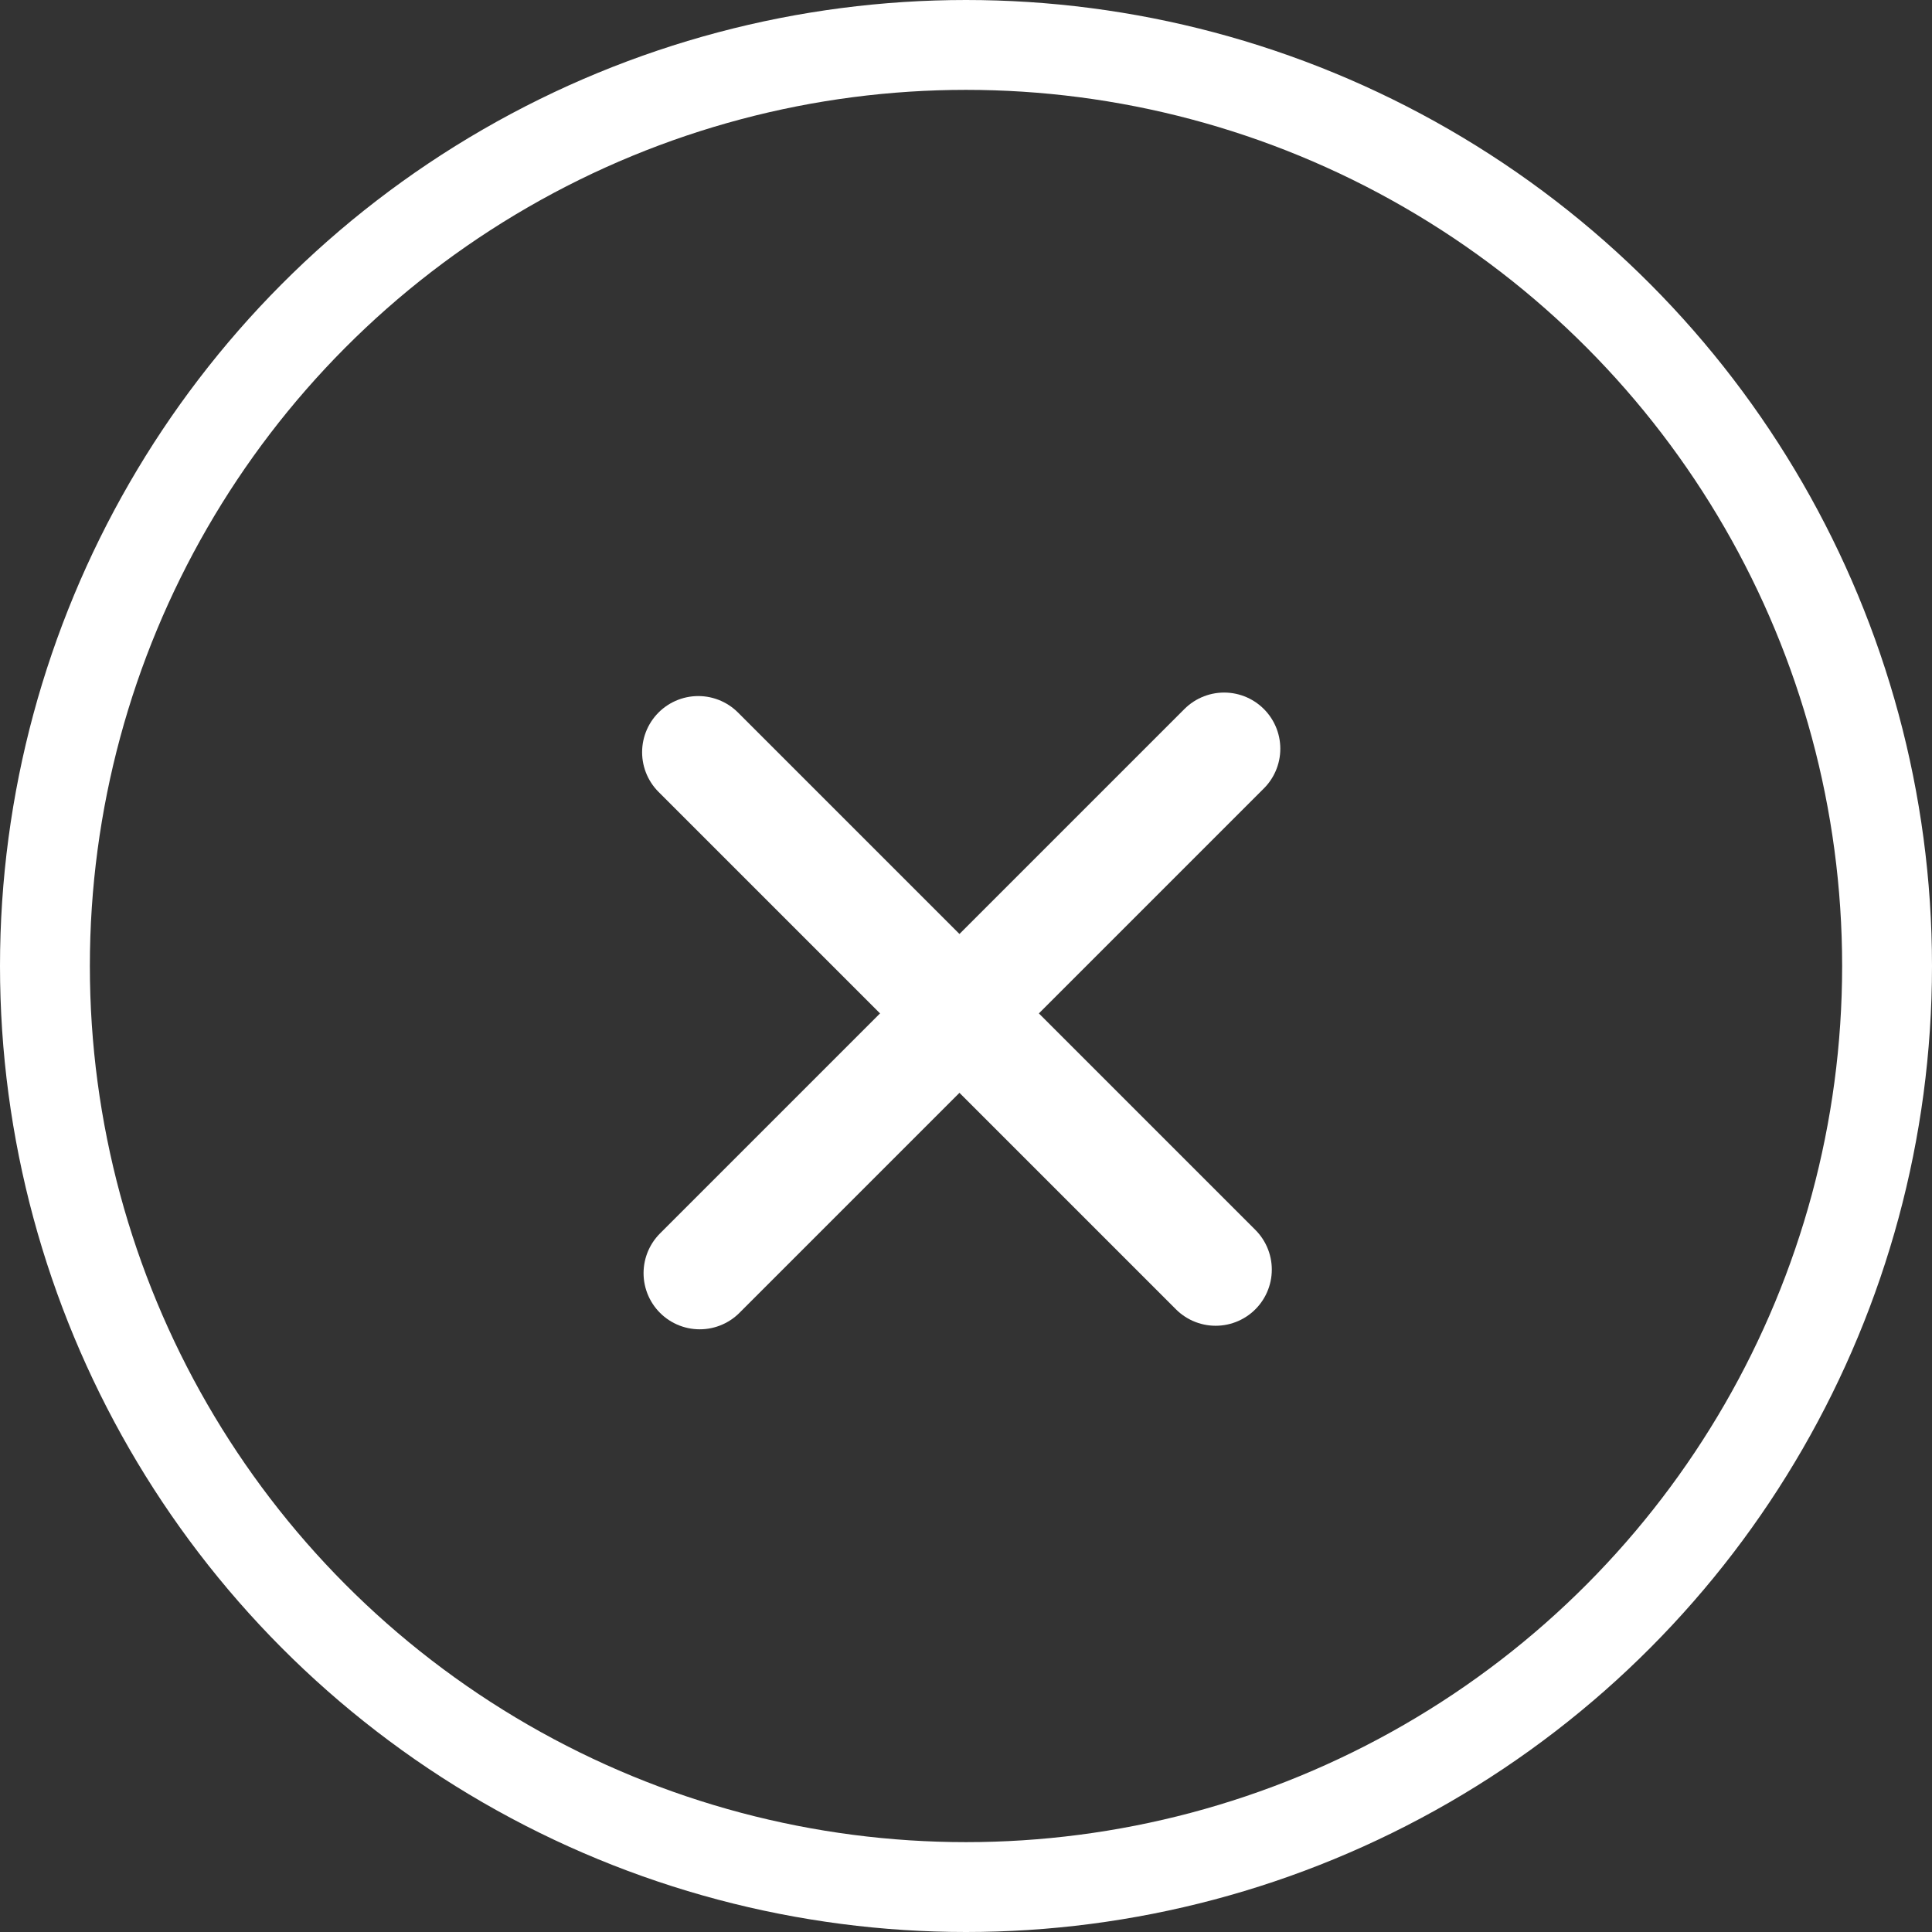
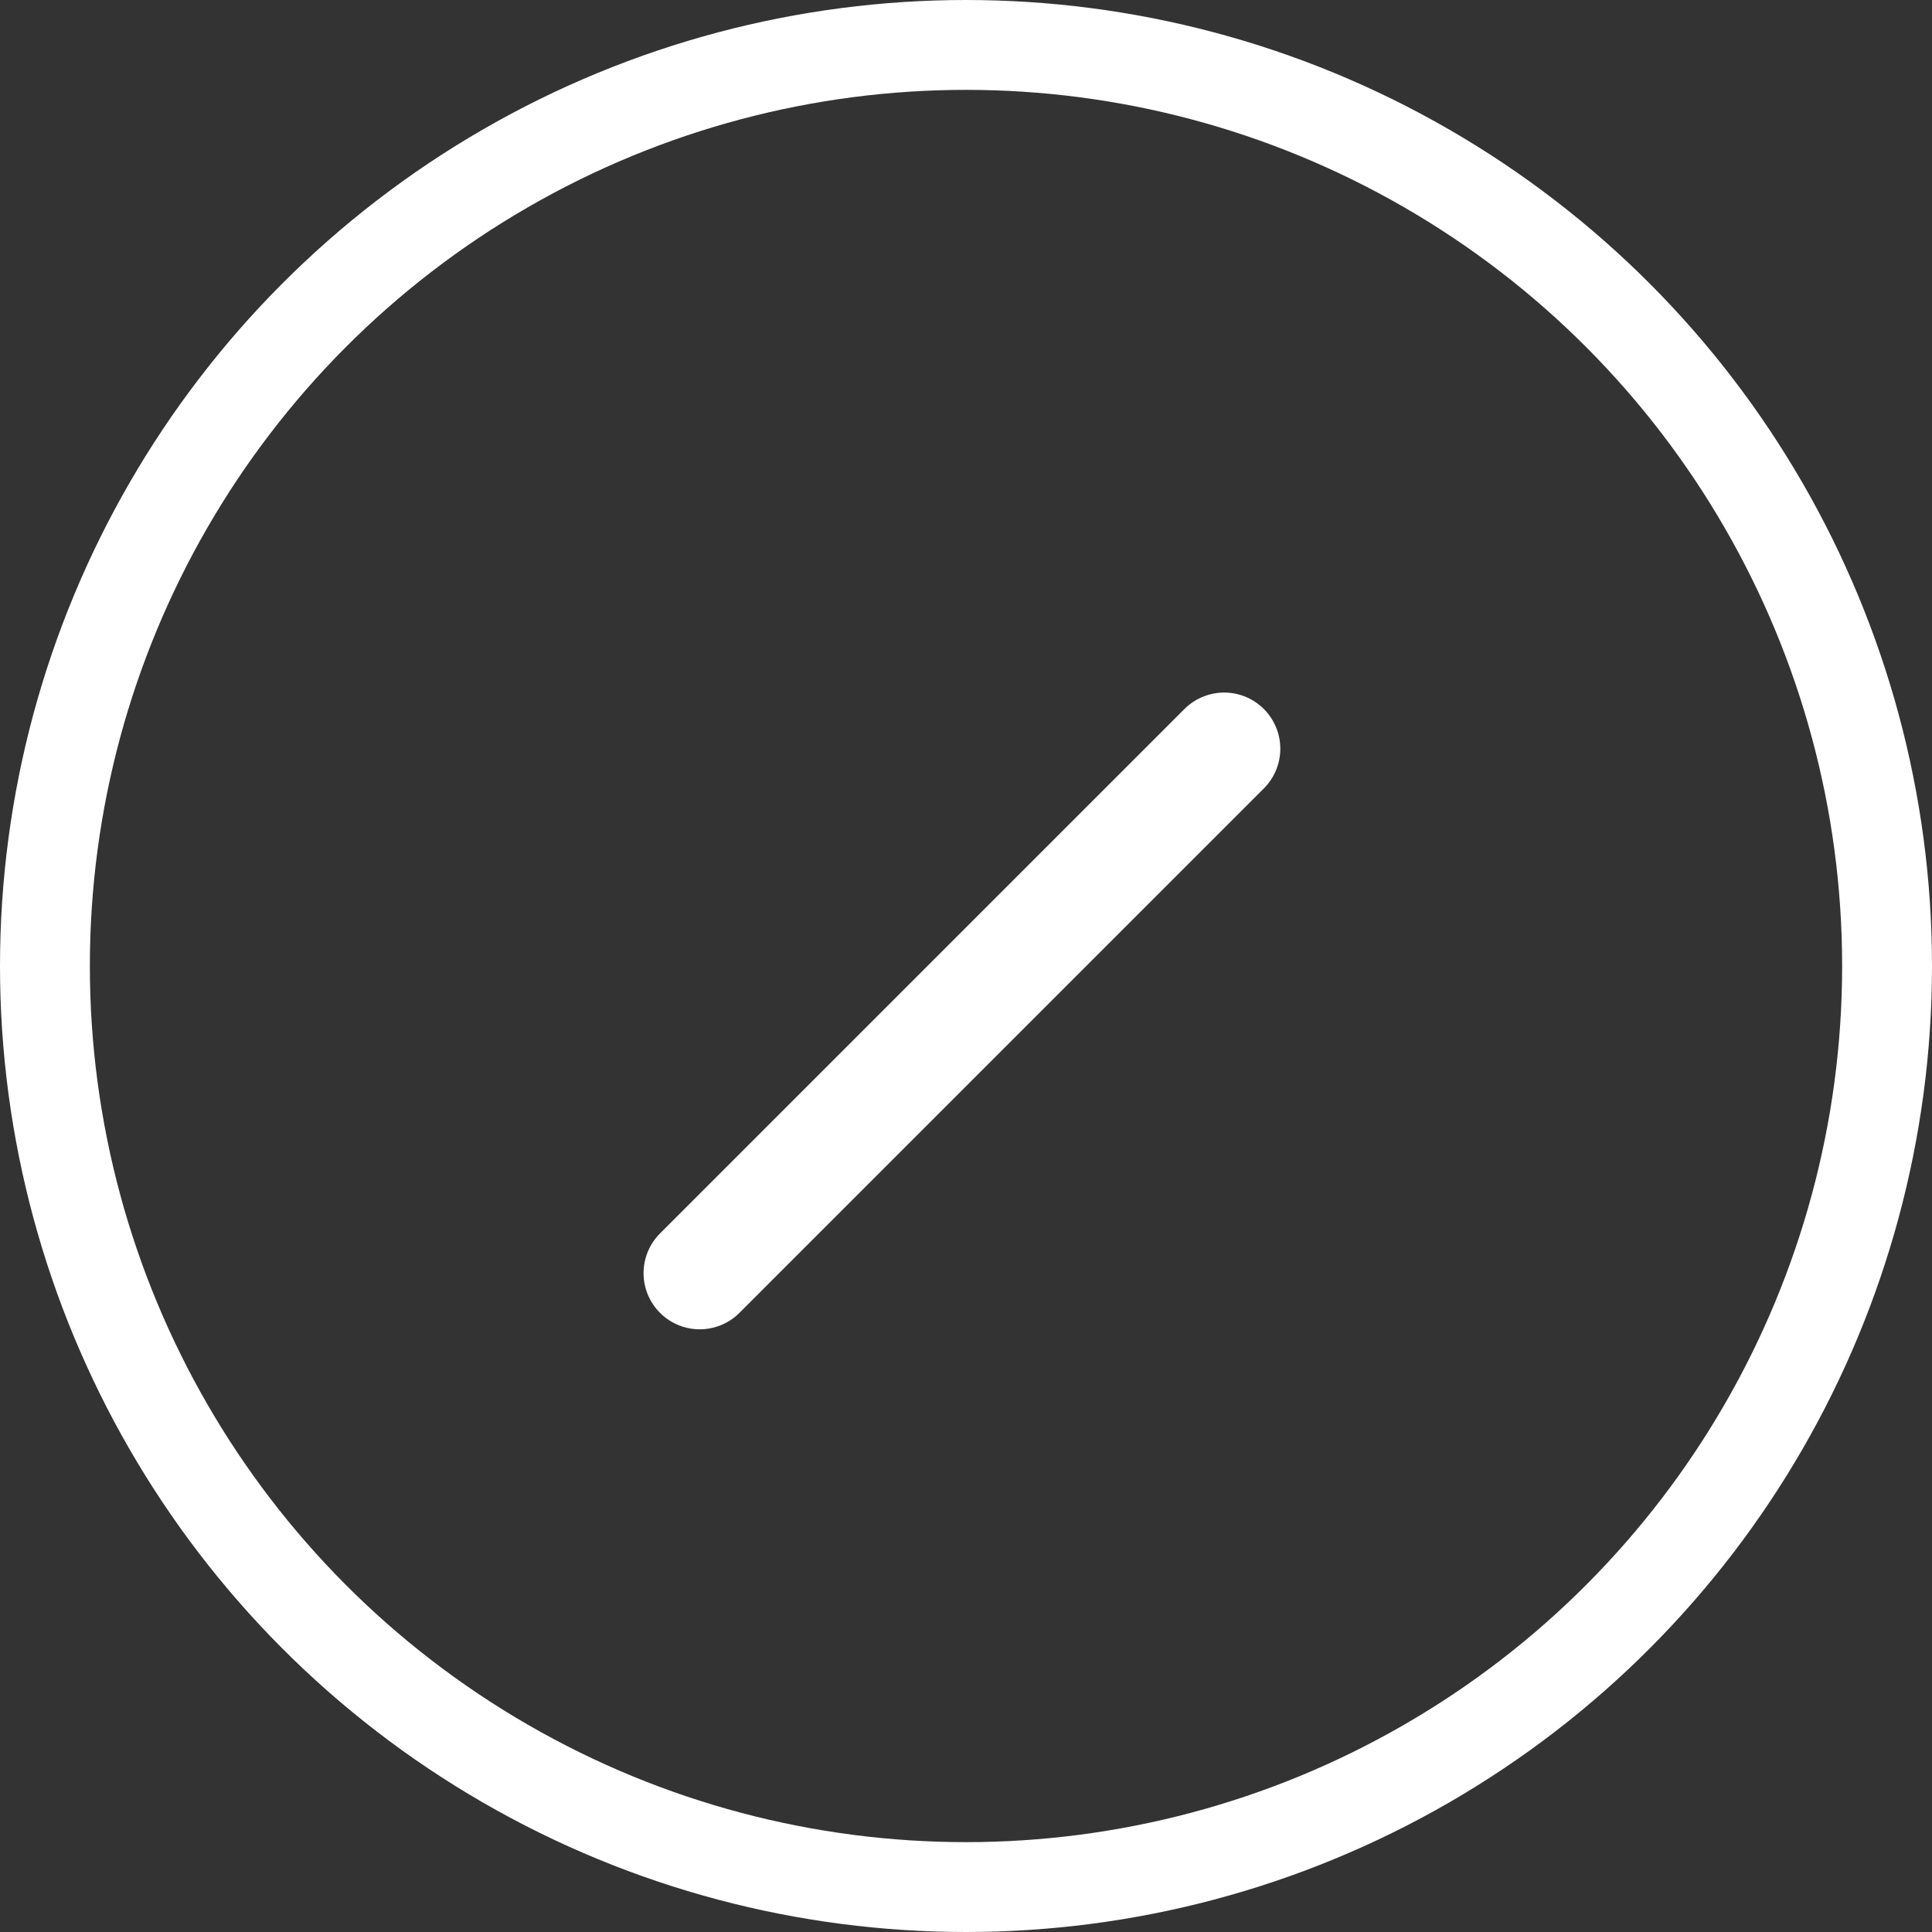
<svg xmlns="http://www.w3.org/2000/svg" width="43px" height="43px" viewBox="0 0 43 43" version="1.1">
  <rect x="0" y="0" width="43" height="43" fill="#333333" stroke="none" />
  <title>icon--close</title>
  <g id="Blog" stroke="none" stroke-width="1" fill="none" fill-rule="evenodd">
    <g id="icon--close" transform="translate(1, 1)" stroke="#FFFFFF">
      <circle id="Oval" stroke-width="2" cx="20.5" cy="20.5" r="20.5" />
      <g id="Group-3-Copy" transform="translate(20.5, 21.5) rotate(-45) translate(-20.5, -21.5) translate(12, 13)" stroke-linecap="round" stroke-linejoin="round" stroke-width="2.5">
-         <line x1="2.6" y1="2.6" x2="14.115" y2="14.115" id="Line-2" transform="translate(8.358, 8.358) rotate(45) translate(-8.358, -8.358) " />
        <line x1="14.272" y1="2.6" x2="2.6" y2="14.272" id="Line-2" transform="translate(8.436, 8.436) rotate(45) translate(-8.436, -8.436) " />
      </g>
    </g>
  </g>
</svg>